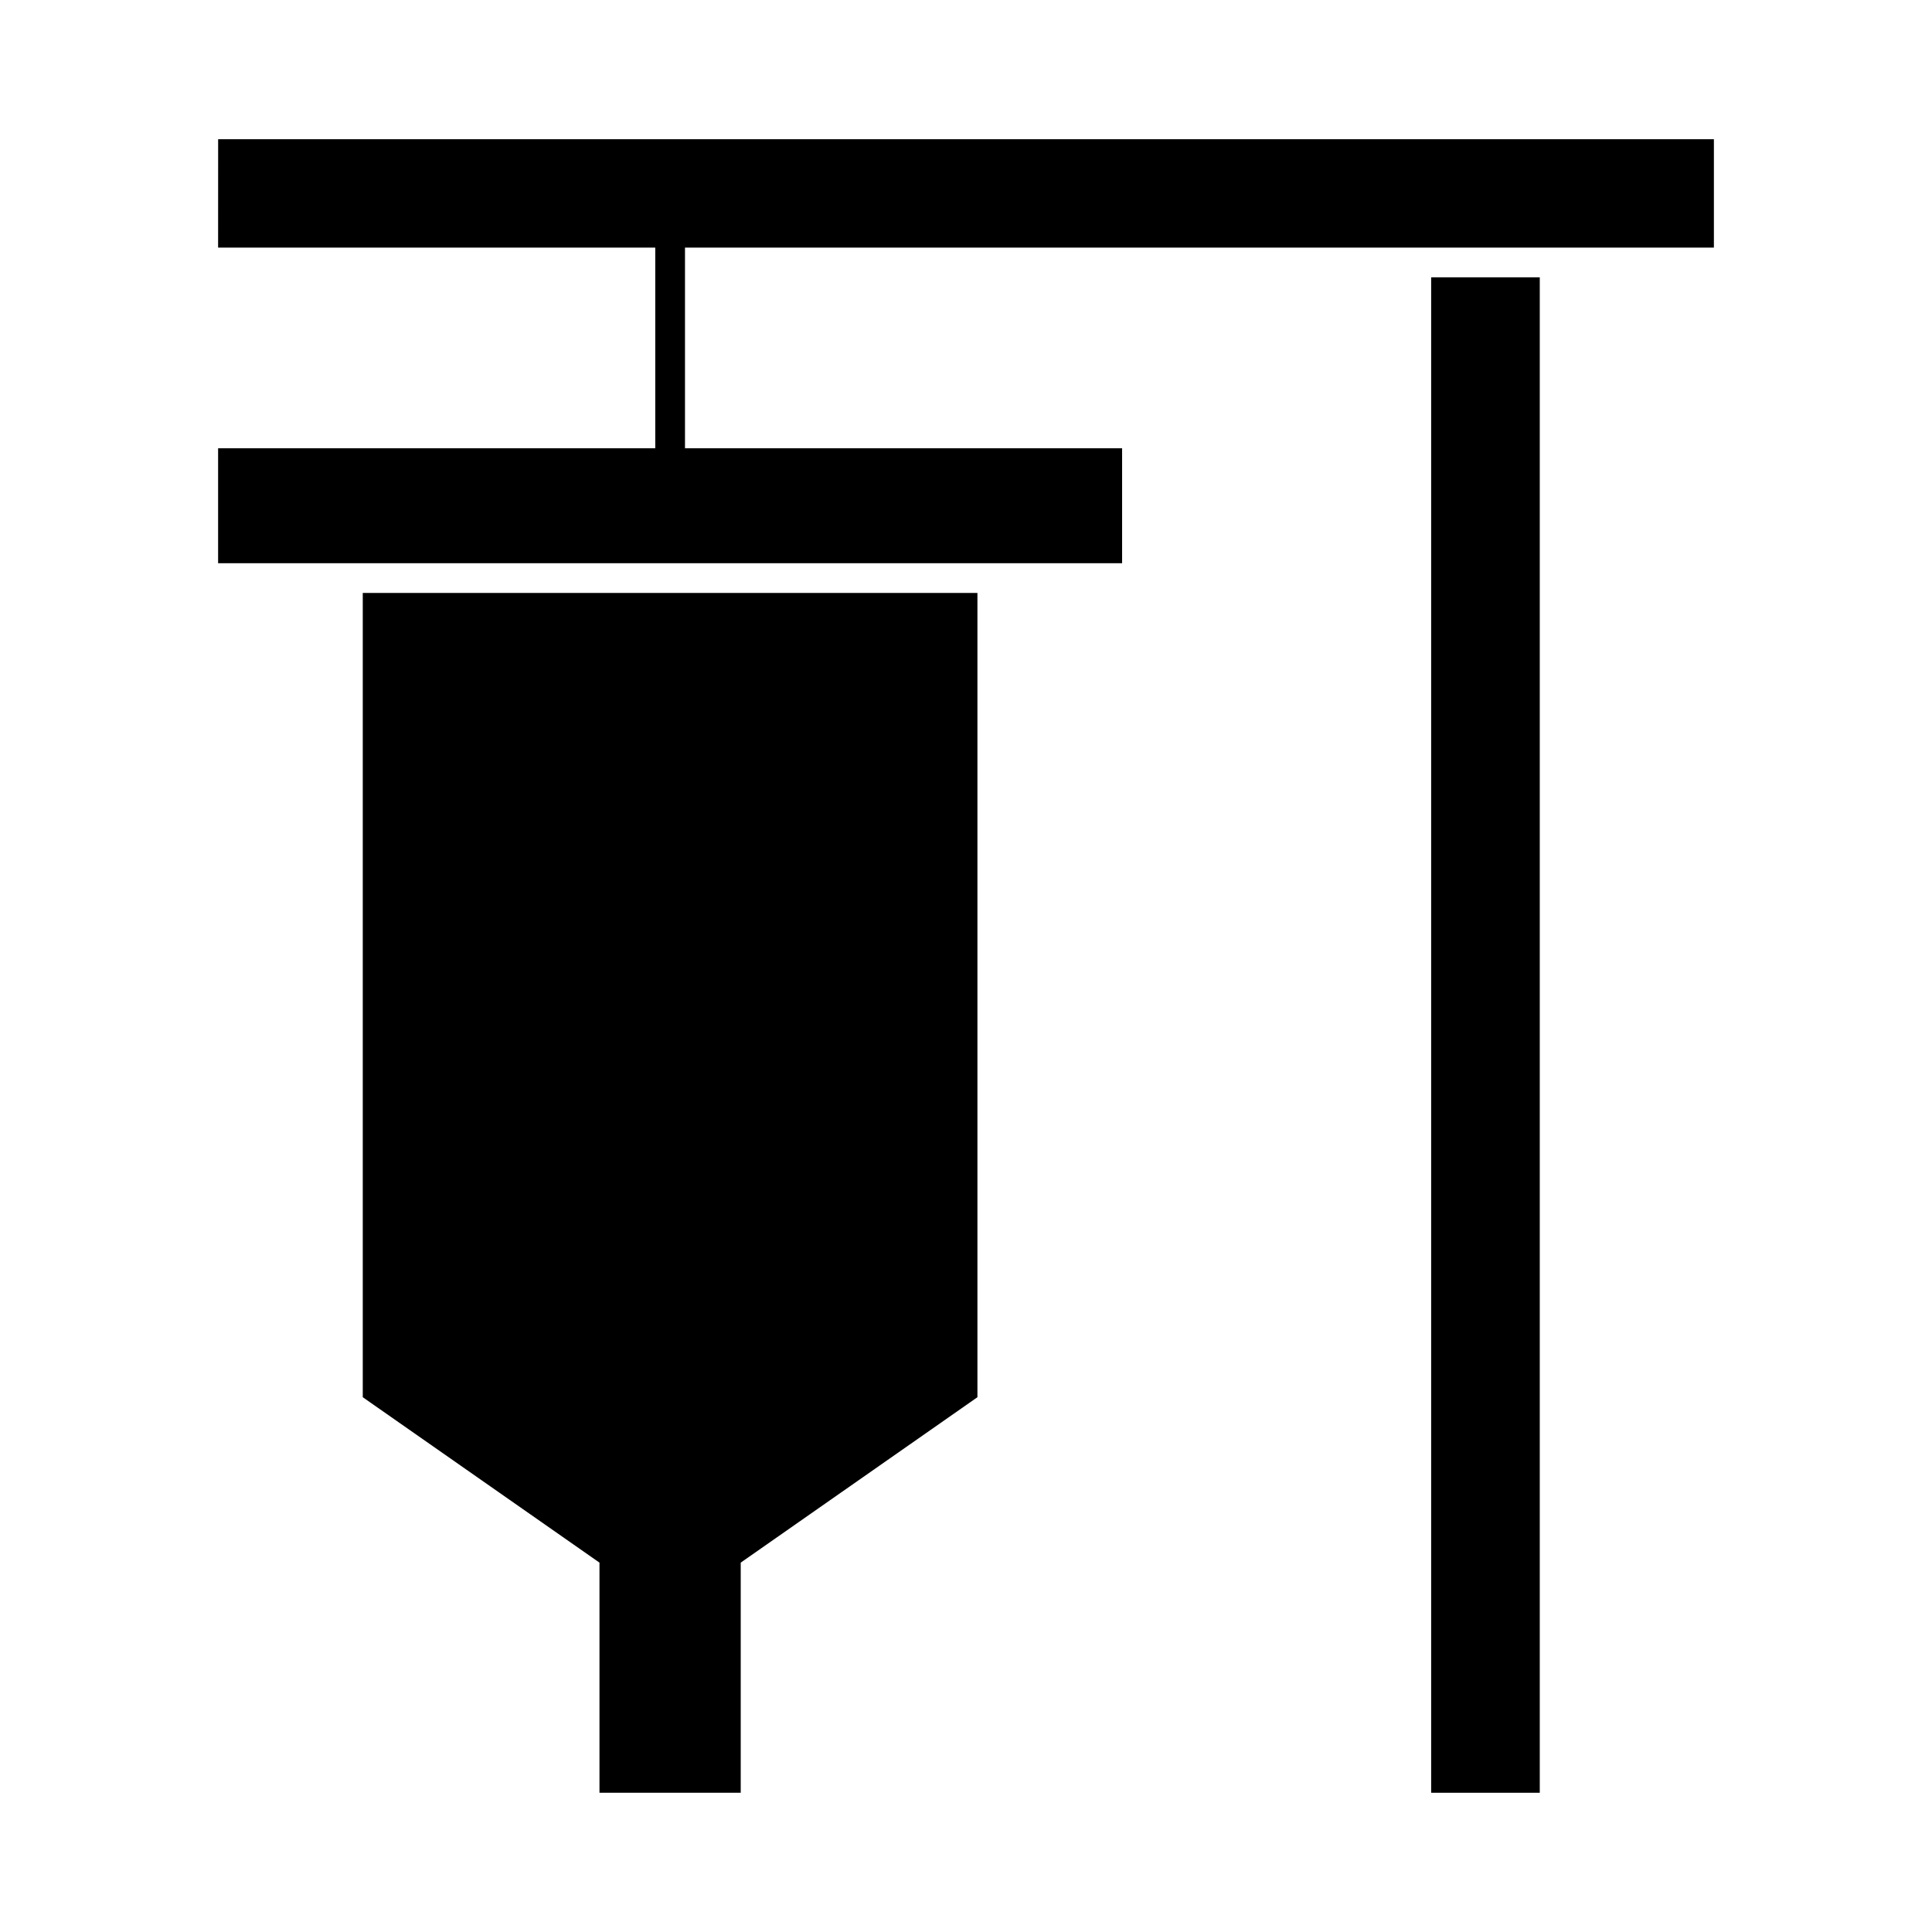
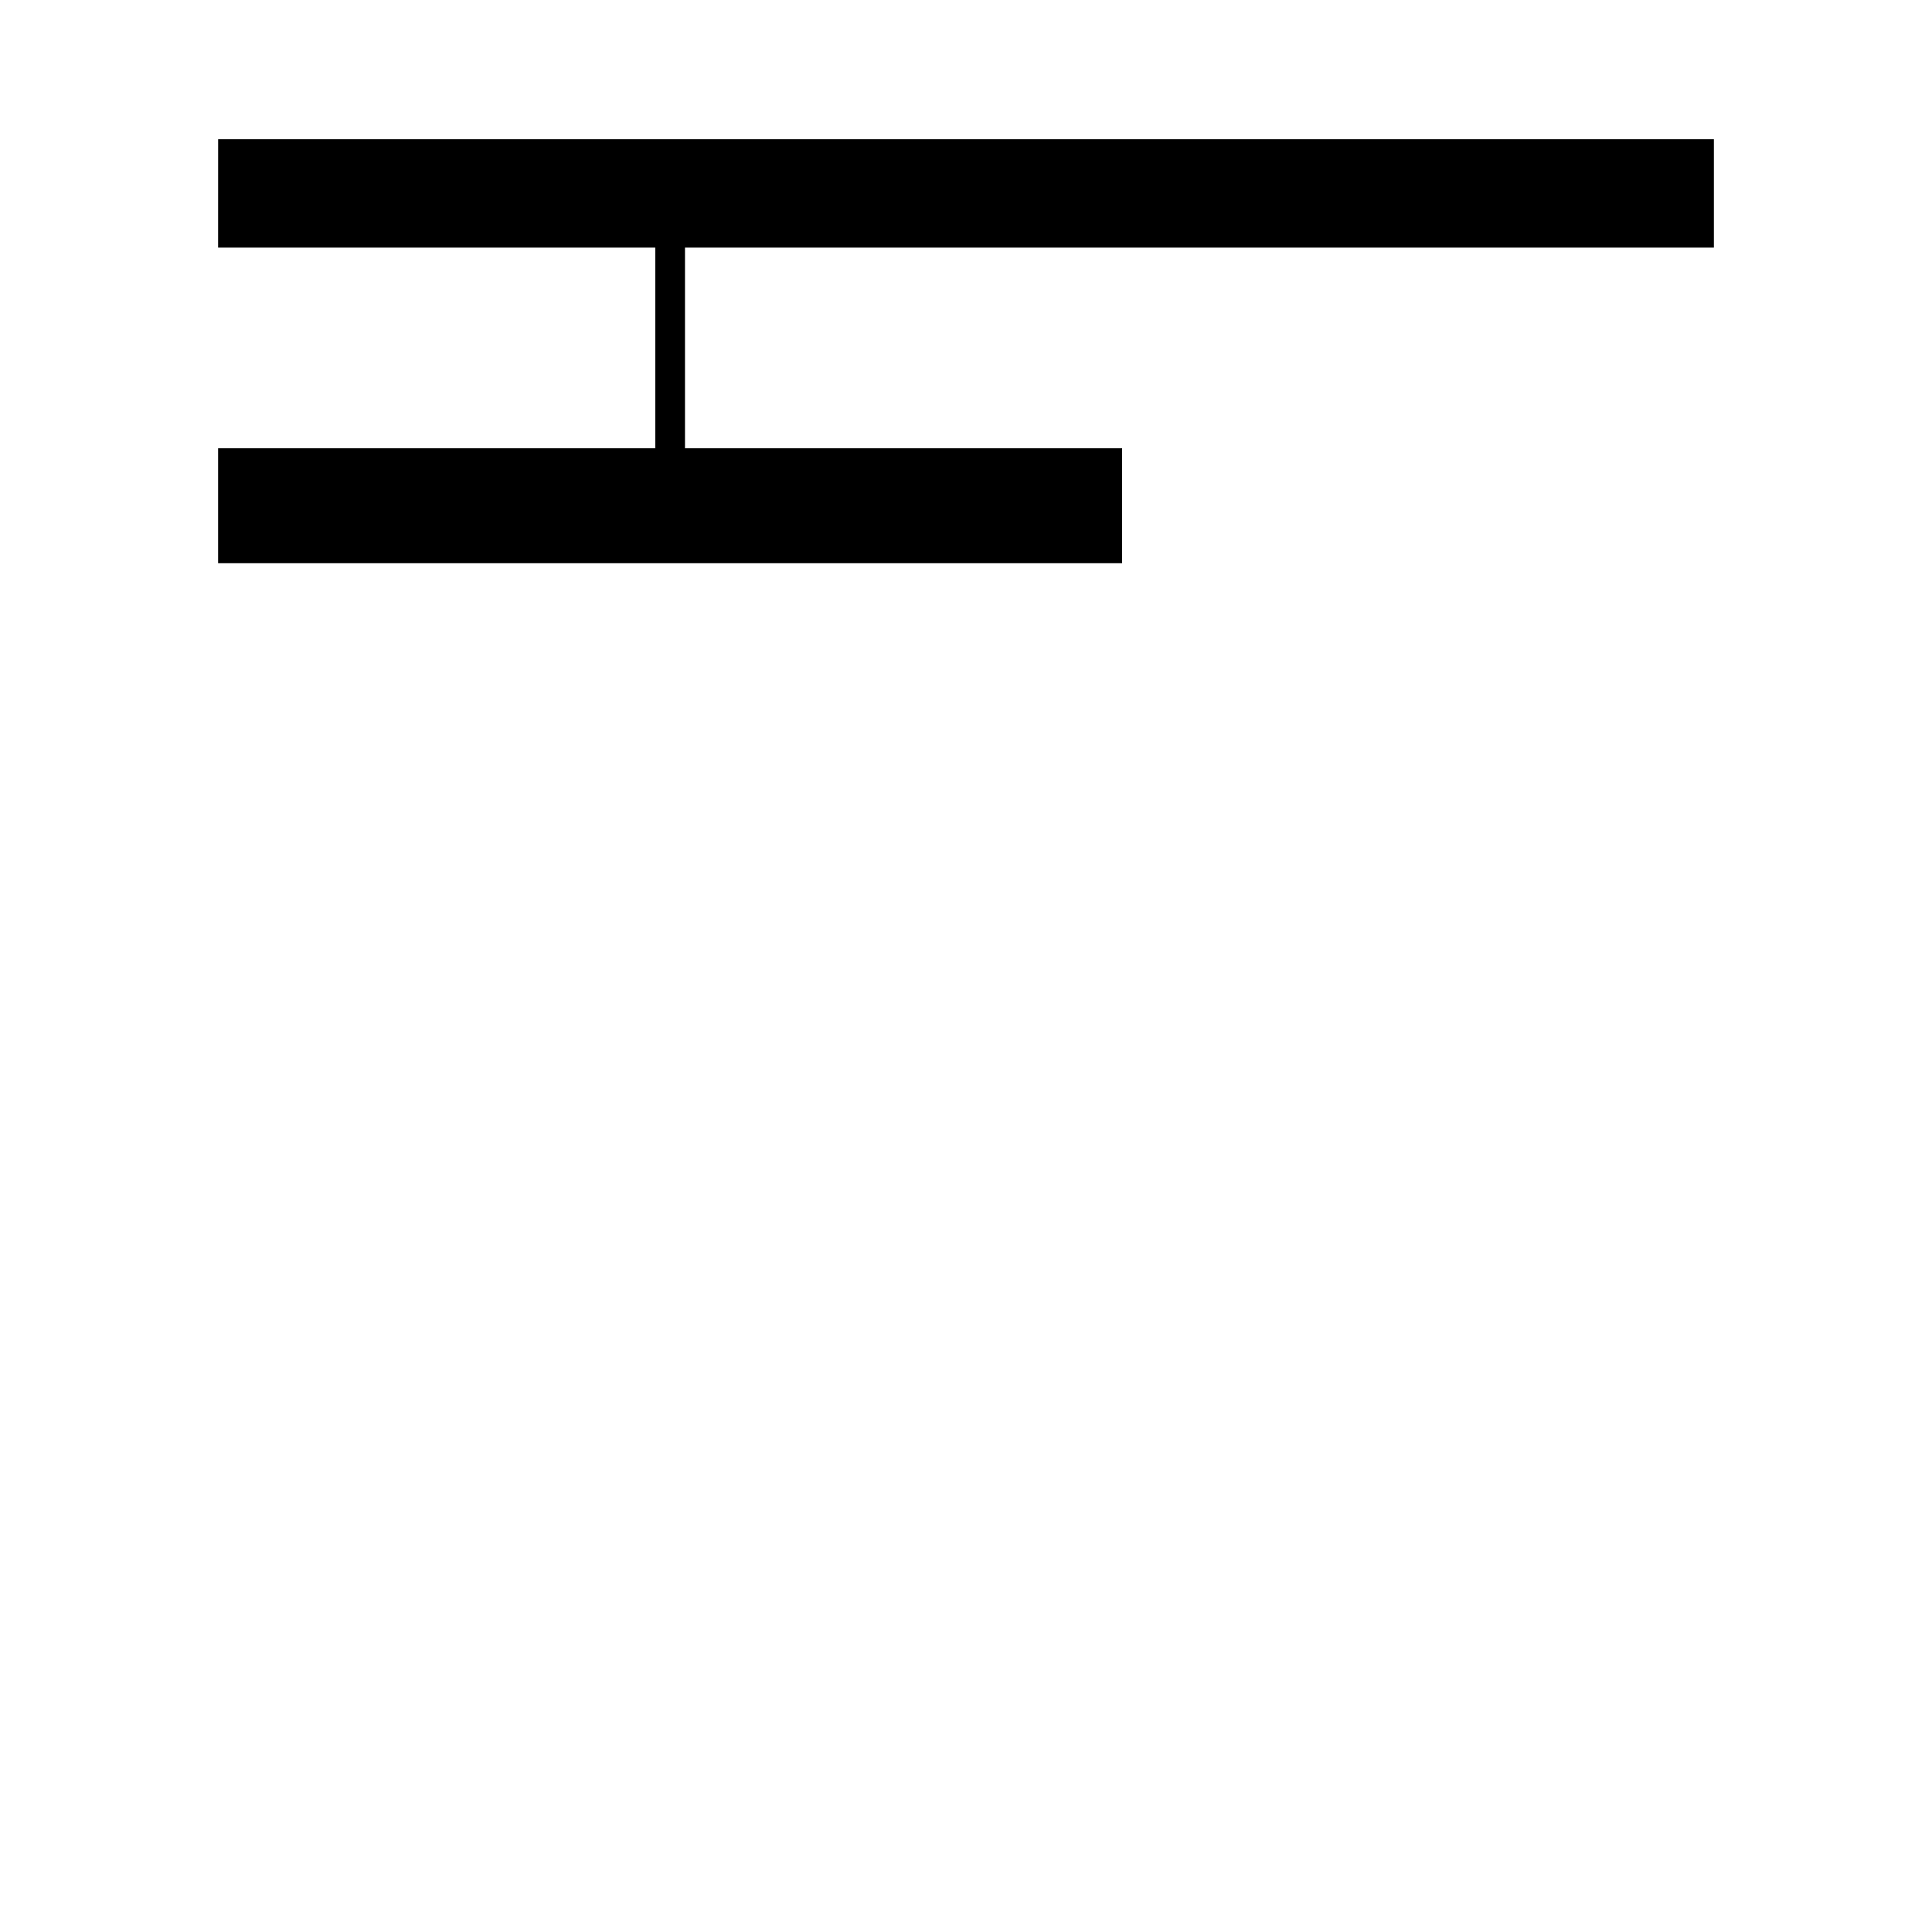
<svg xmlns="http://www.w3.org/2000/svg" fill="#000000" width="800px" height="800px" version="1.1" viewBox="144 144 512 512">
  <g>
-     <path d="m340.3 619.1v-60.988l62.727-43.836v-213.14h-162.89v213.14l62.73 43.836v60.988z" />
    <path d="m201.8 209.62h115.85v53.18h-115.85v30.465h239.57v-30.465h-115.84v-53.18h272.67v-28.723h-396.39z" />
-     <path d="m523.27 217.49h28.785v401.61h-28.785z" />
  </g>
</svg>